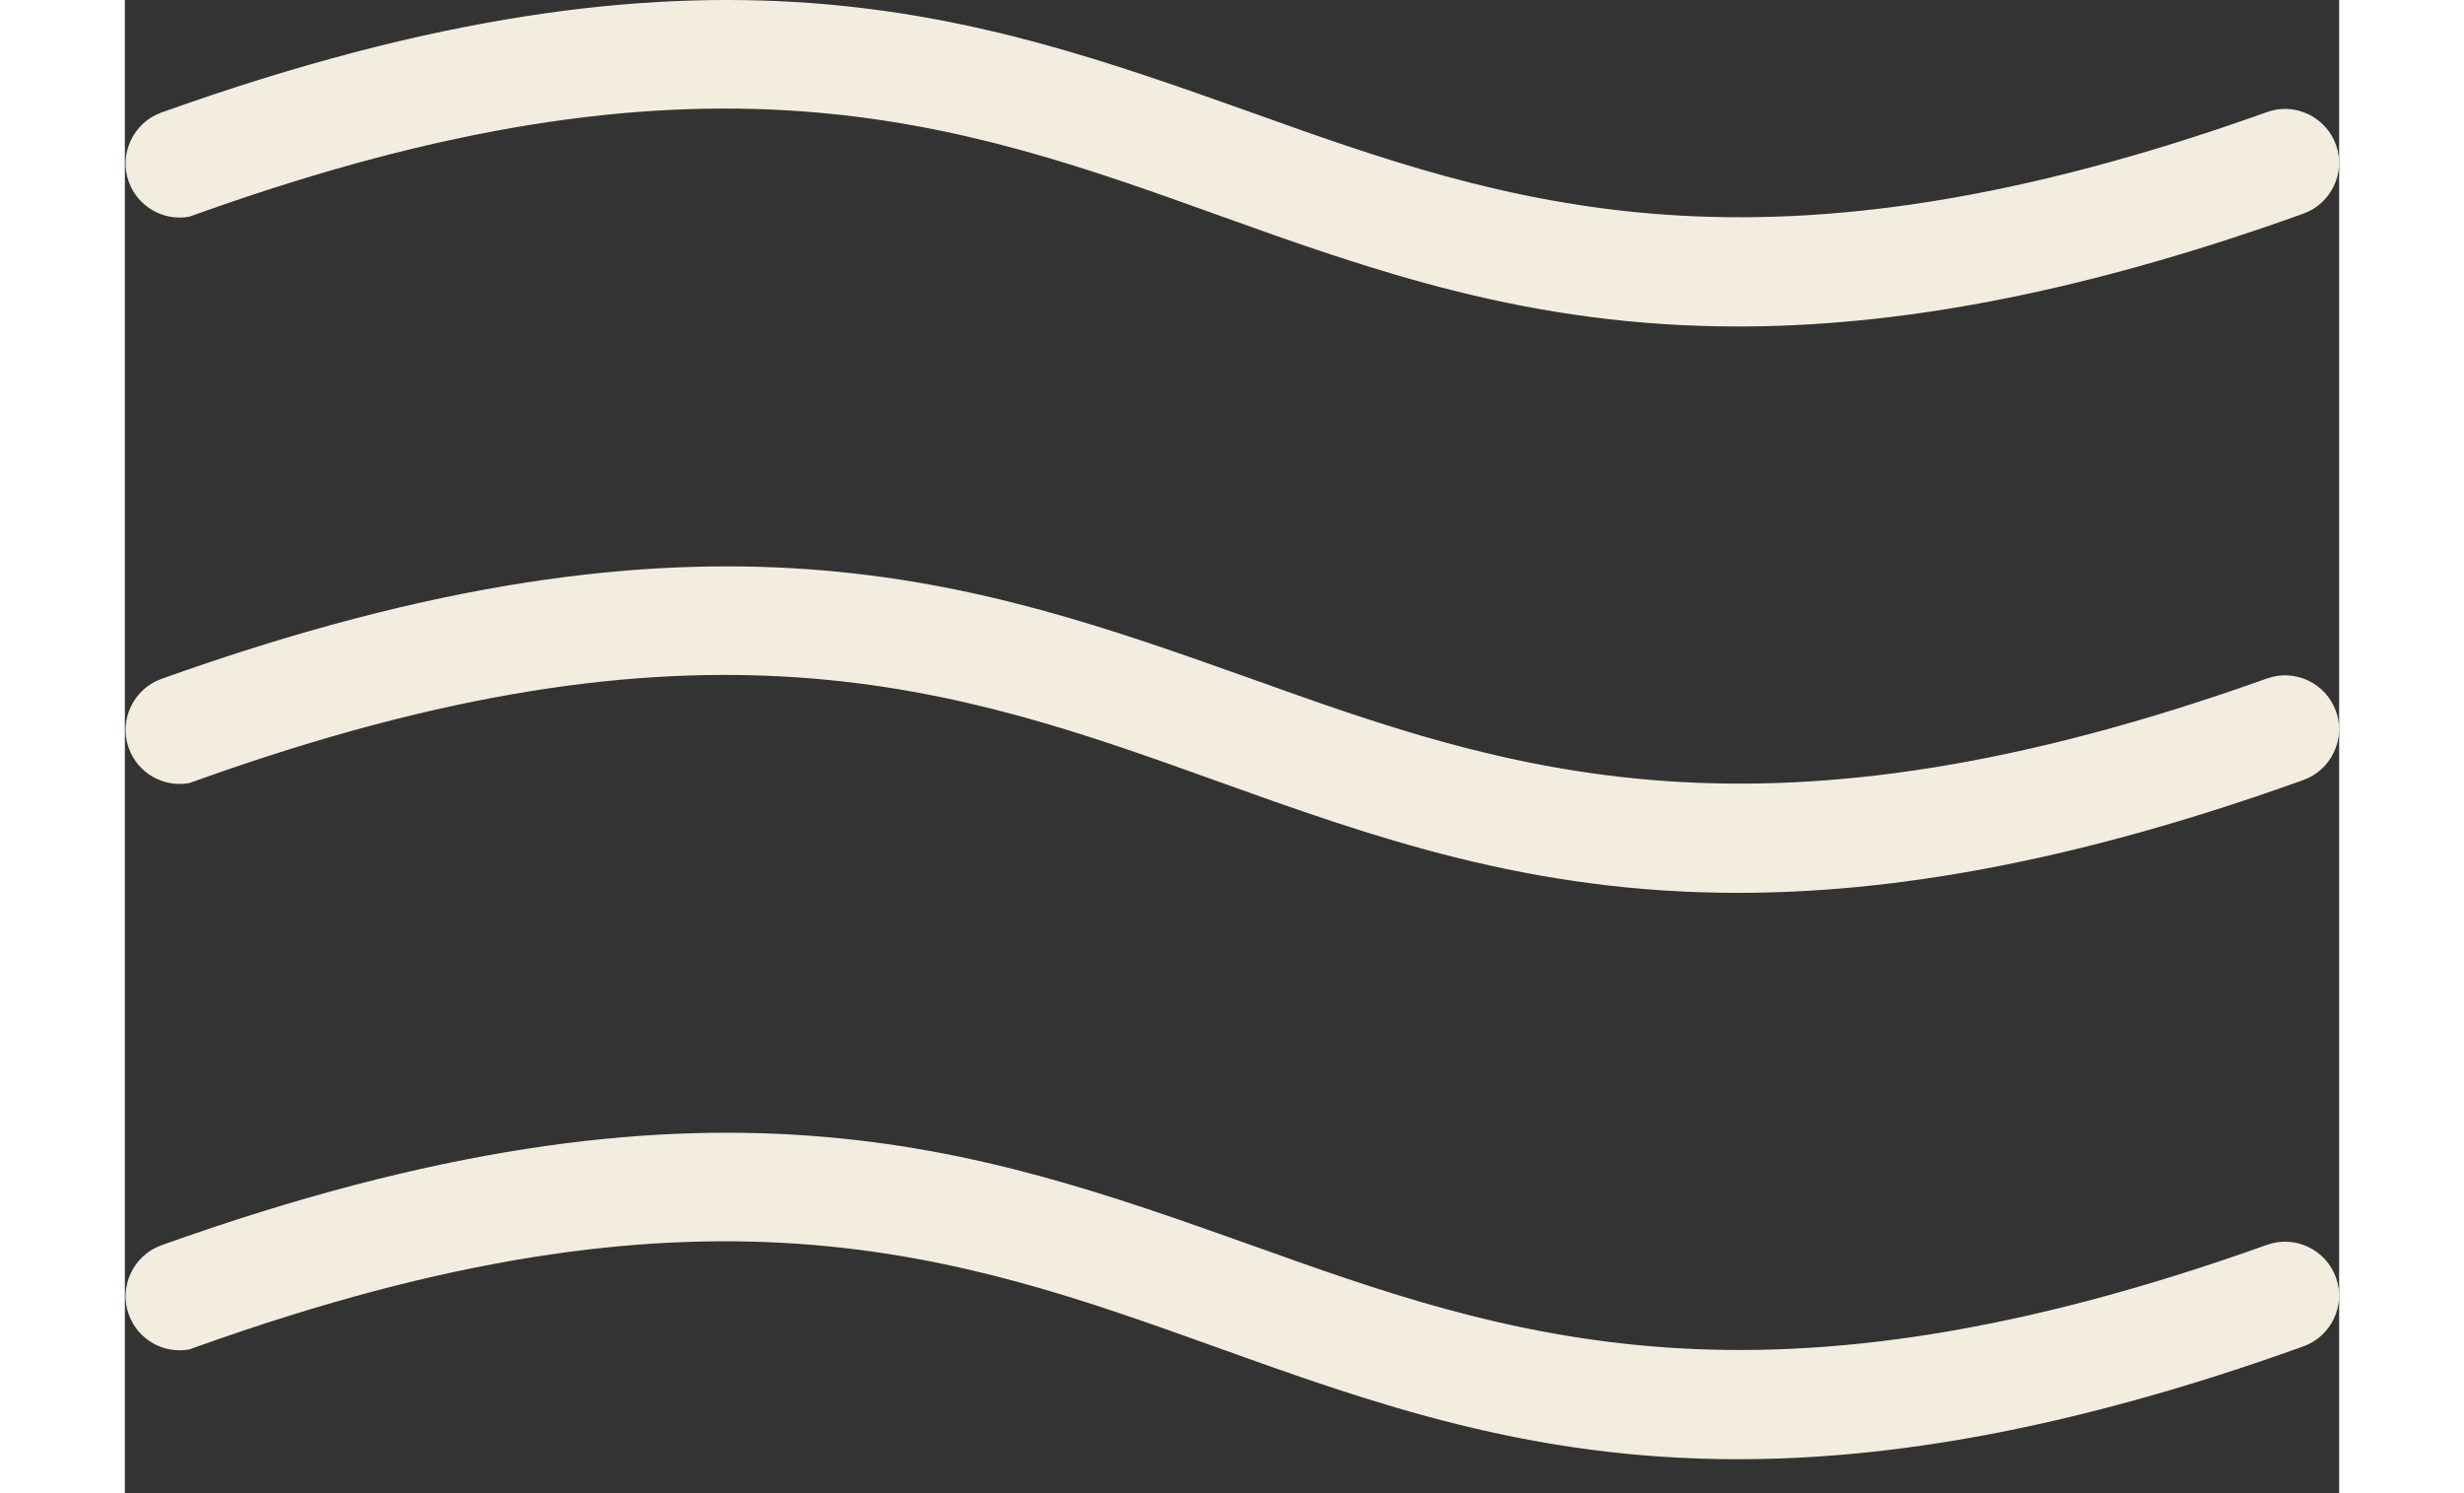
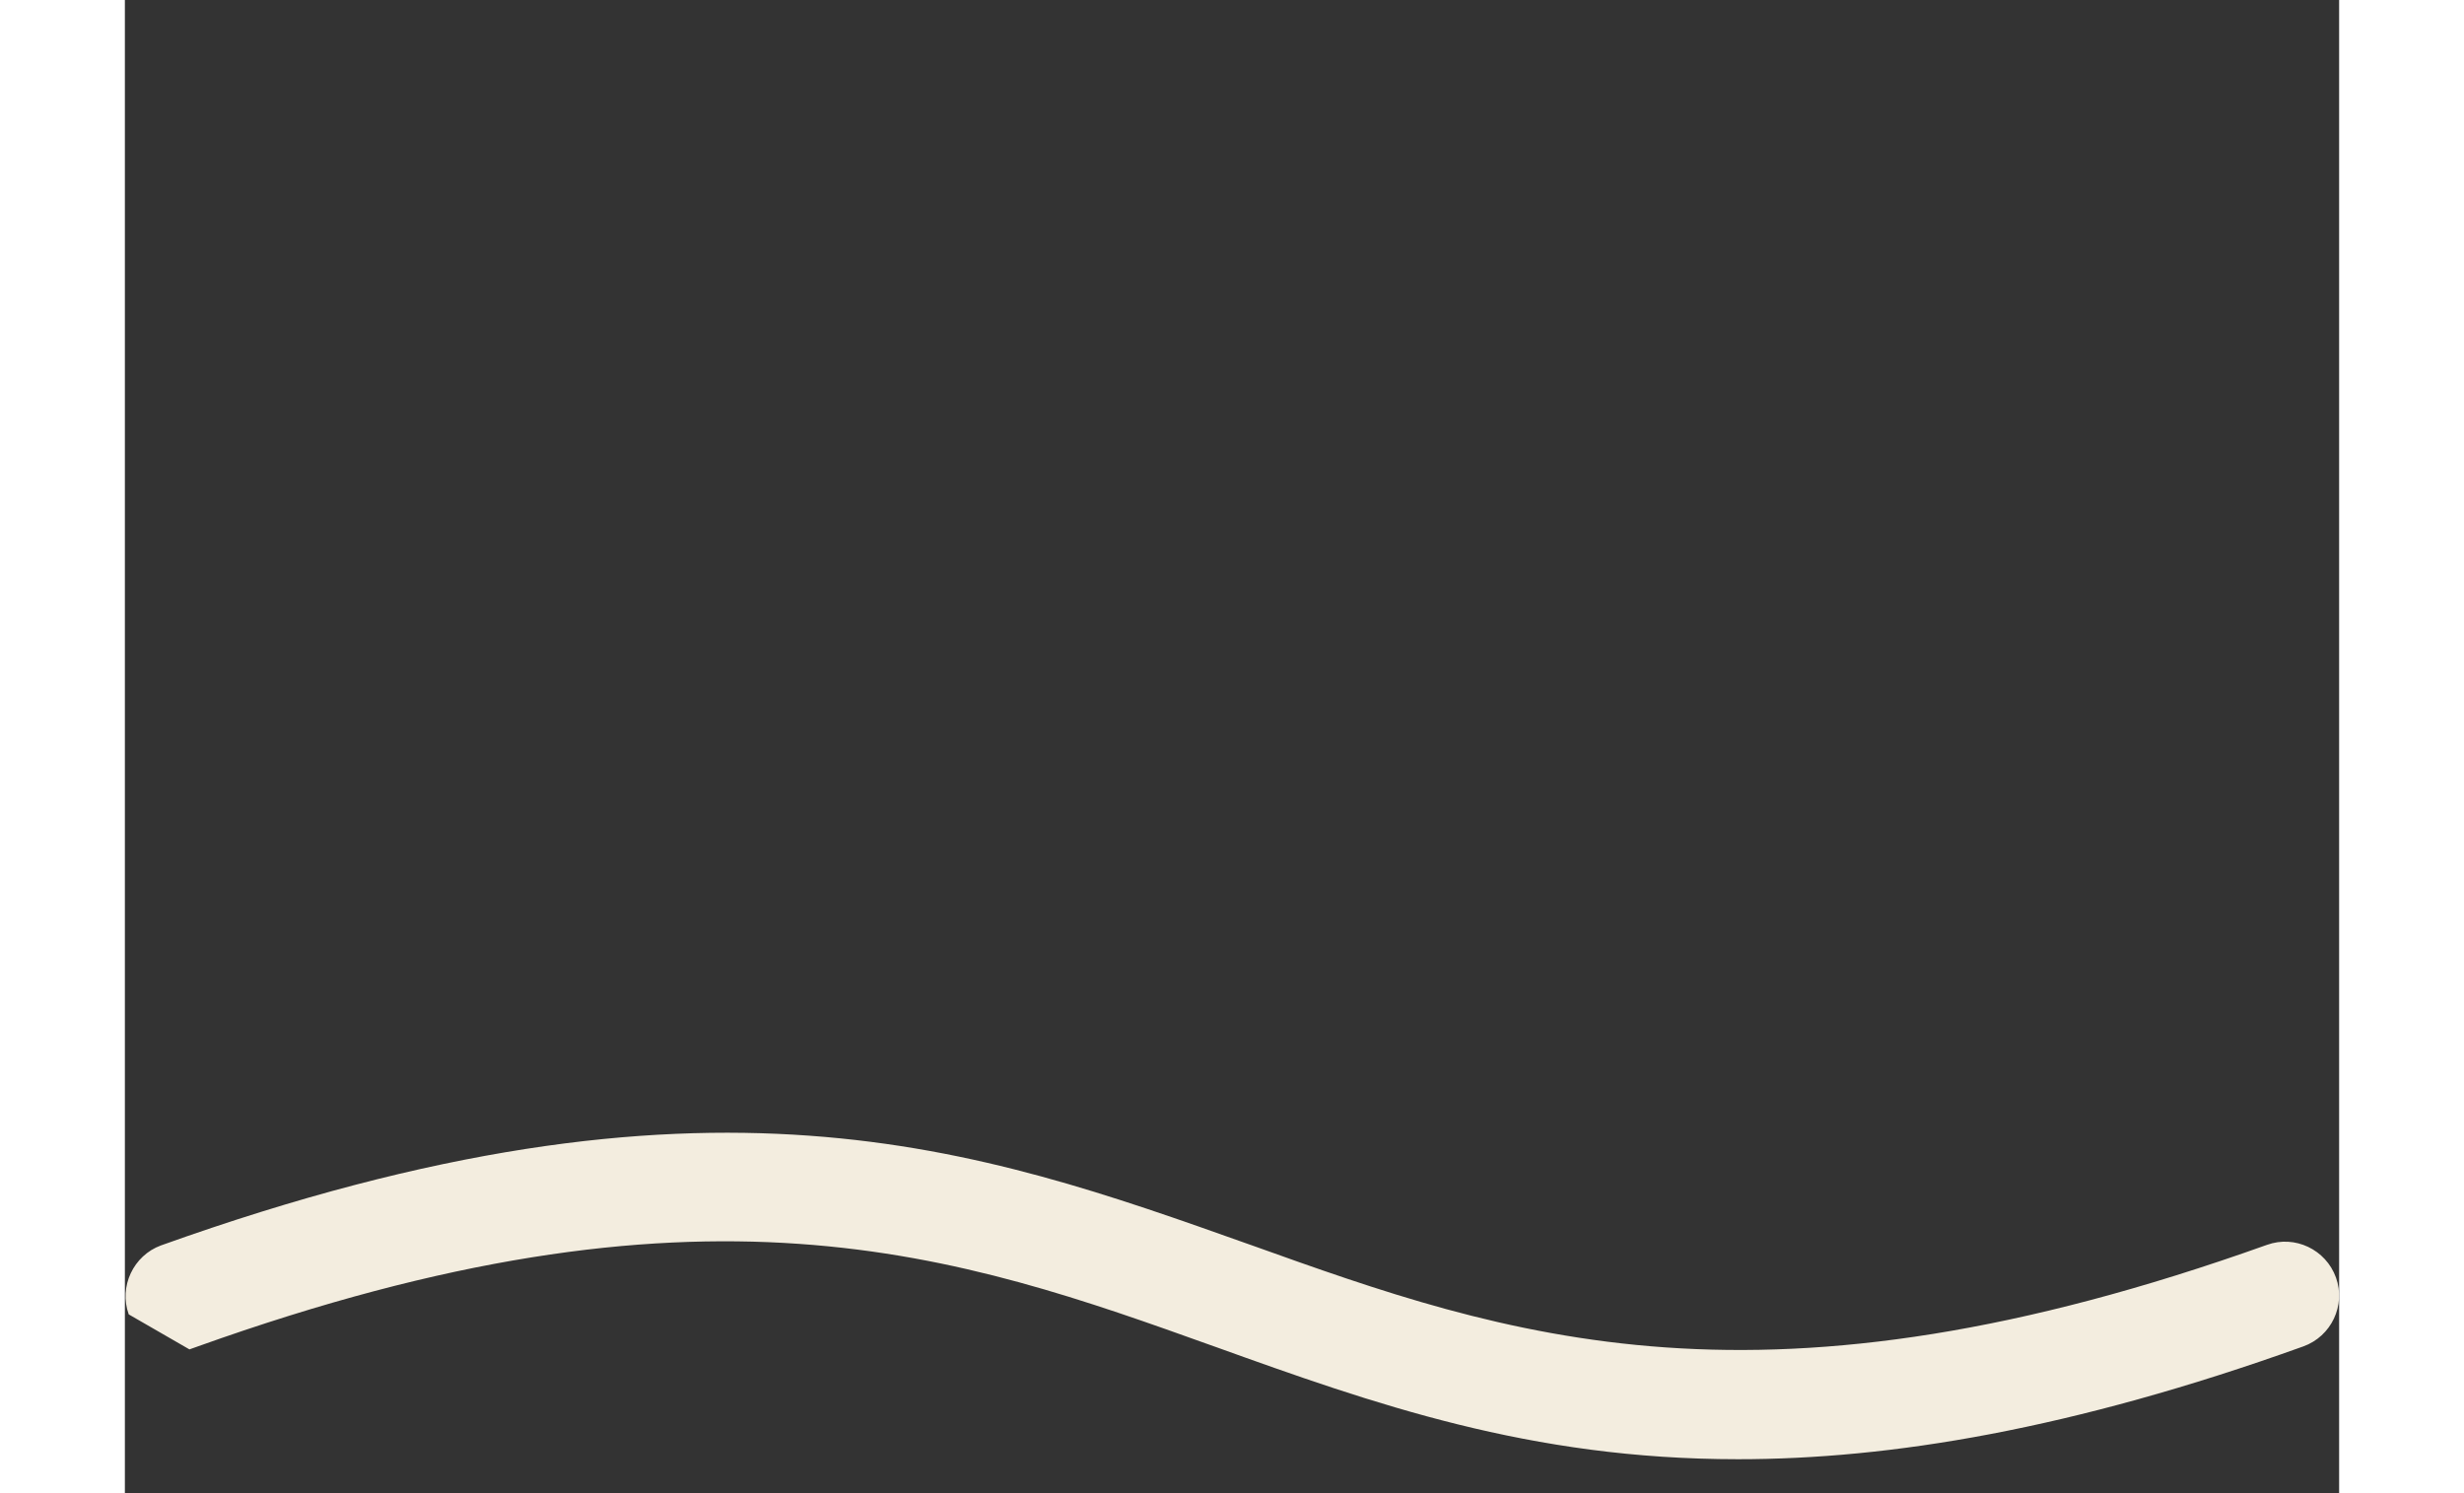
<svg xmlns="http://www.w3.org/2000/svg" width="33" height="20" viewBox="0 0 43 29" fill="none">
  <rect x="0" y="0" width="43" height="29" fill="#333333" stroke="none" />
-   <path fill-rule="evenodd" clip-rule="evenodd" d="M1.254 4.208L1.414 4.151C6.277 2.411 9.957 1.94 13.086 2.158C16.197 2.374 18.698 3.27 21.139 4.145L21.157 4.152C24.262 5.268 27.279 6.341 31.327 6.341C34.272 6.341 37.796 5.769 42.302 4.151C42.85 3.955 43.132 3.352 42.939 2.813C42.742 2.266 42.14 1.983 41.601 2.176L41.6 2.177C36.736 3.916 33.056 4.388 29.927 4.17C26.817 3.954 24.316 3.057 21.875 2.183L21.86 2.178C19.169 1.221 16.557 0.293 13.286 0.057C10.027 -0.178 6.052 0.272 0.7 2.189C0.166 2.385 -0.12 2.987 0.075 3.528C0.252 4.022 0.76 4.301 1.254 4.208Z" fill="#F3EDDF" />
-   <path fill-rule="evenodd" clip-rule="evenodd" d="M1.254 15.208L1.414 15.151C6.277 13.411 9.957 12.94 13.086 13.158C16.197 13.374 18.698 14.27 21.139 15.145L21.157 15.152C24.262 16.268 27.279 17.341 31.327 17.341C34.272 17.341 37.796 16.769 42.302 15.151C42.85 14.955 43.132 14.352 42.939 13.813C42.742 13.266 42.14 12.983 41.601 13.177L41.6 13.177C36.736 14.916 33.056 15.388 29.927 15.17C26.817 14.954 24.316 14.057 21.875 13.183L21.86 13.178C19.169 12.221 16.557 11.293 13.286 11.057C10.027 10.822 6.052 11.272 0.7 13.189C0.166 13.385 -0.12 13.987 0.075 14.528C0.252 15.023 0.76 15.301 1.254 15.208Z" fill="#F3EDDF" />
-   <path fill-rule="evenodd" clip-rule="evenodd" d="M1.254 26.208L1.414 26.151C6.277 24.411 9.957 23.94 13.086 24.158C16.197 24.374 18.698 25.27 21.139 26.145L21.157 26.151C24.262 27.268 27.279 28.341 31.327 28.341C34.272 28.341 37.796 27.769 42.302 26.151C42.85 25.955 43.132 25.352 42.939 24.814C42.742 24.266 42.14 23.983 41.601 24.177L41.6 24.177C36.736 25.916 33.056 26.388 29.927 26.17C26.817 25.954 24.316 25.057 21.875 24.183L21.86 24.178C19.169 23.221 16.557 22.293 13.286 22.057C10.027 21.822 6.052 22.272 0.7 24.189C0.166 24.385 -0.12 24.987 0.075 25.528C0.252 26.023 0.76 26.301 1.254 26.208Z" fill="#F3EDDF" />
+   <path fill-rule="evenodd" clip-rule="evenodd" d="M1.254 26.208L1.414 26.151C6.277 24.411 9.957 23.94 13.086 24.158C16.197 24.374 18.698 25.27 21.139 26.145L21.157 26.151C24.262 27.268 27.279 28.341 31.327 28.341C34.272 28.341 37.796 27.769 42.302 26.151C42.85 25.955 43.132 25.352 42.939 24.814C42.742 24.266 42.14 23.983 41.601 24.177L41.6 24.177C36.736 25.916 33.056 26.388 29.927 26.17C26.817 25.954 24.316 25.057 21.875 24.183L21.86 24.178C19.169 23.221 16.557 22.293 13.286 22.057C10.027 21.822 6.052 22.272 0.7 24.189C0.166 24.385 -0.12 24.987 0.075 25.528Z" fill="#F3EDDF" />
</svg>